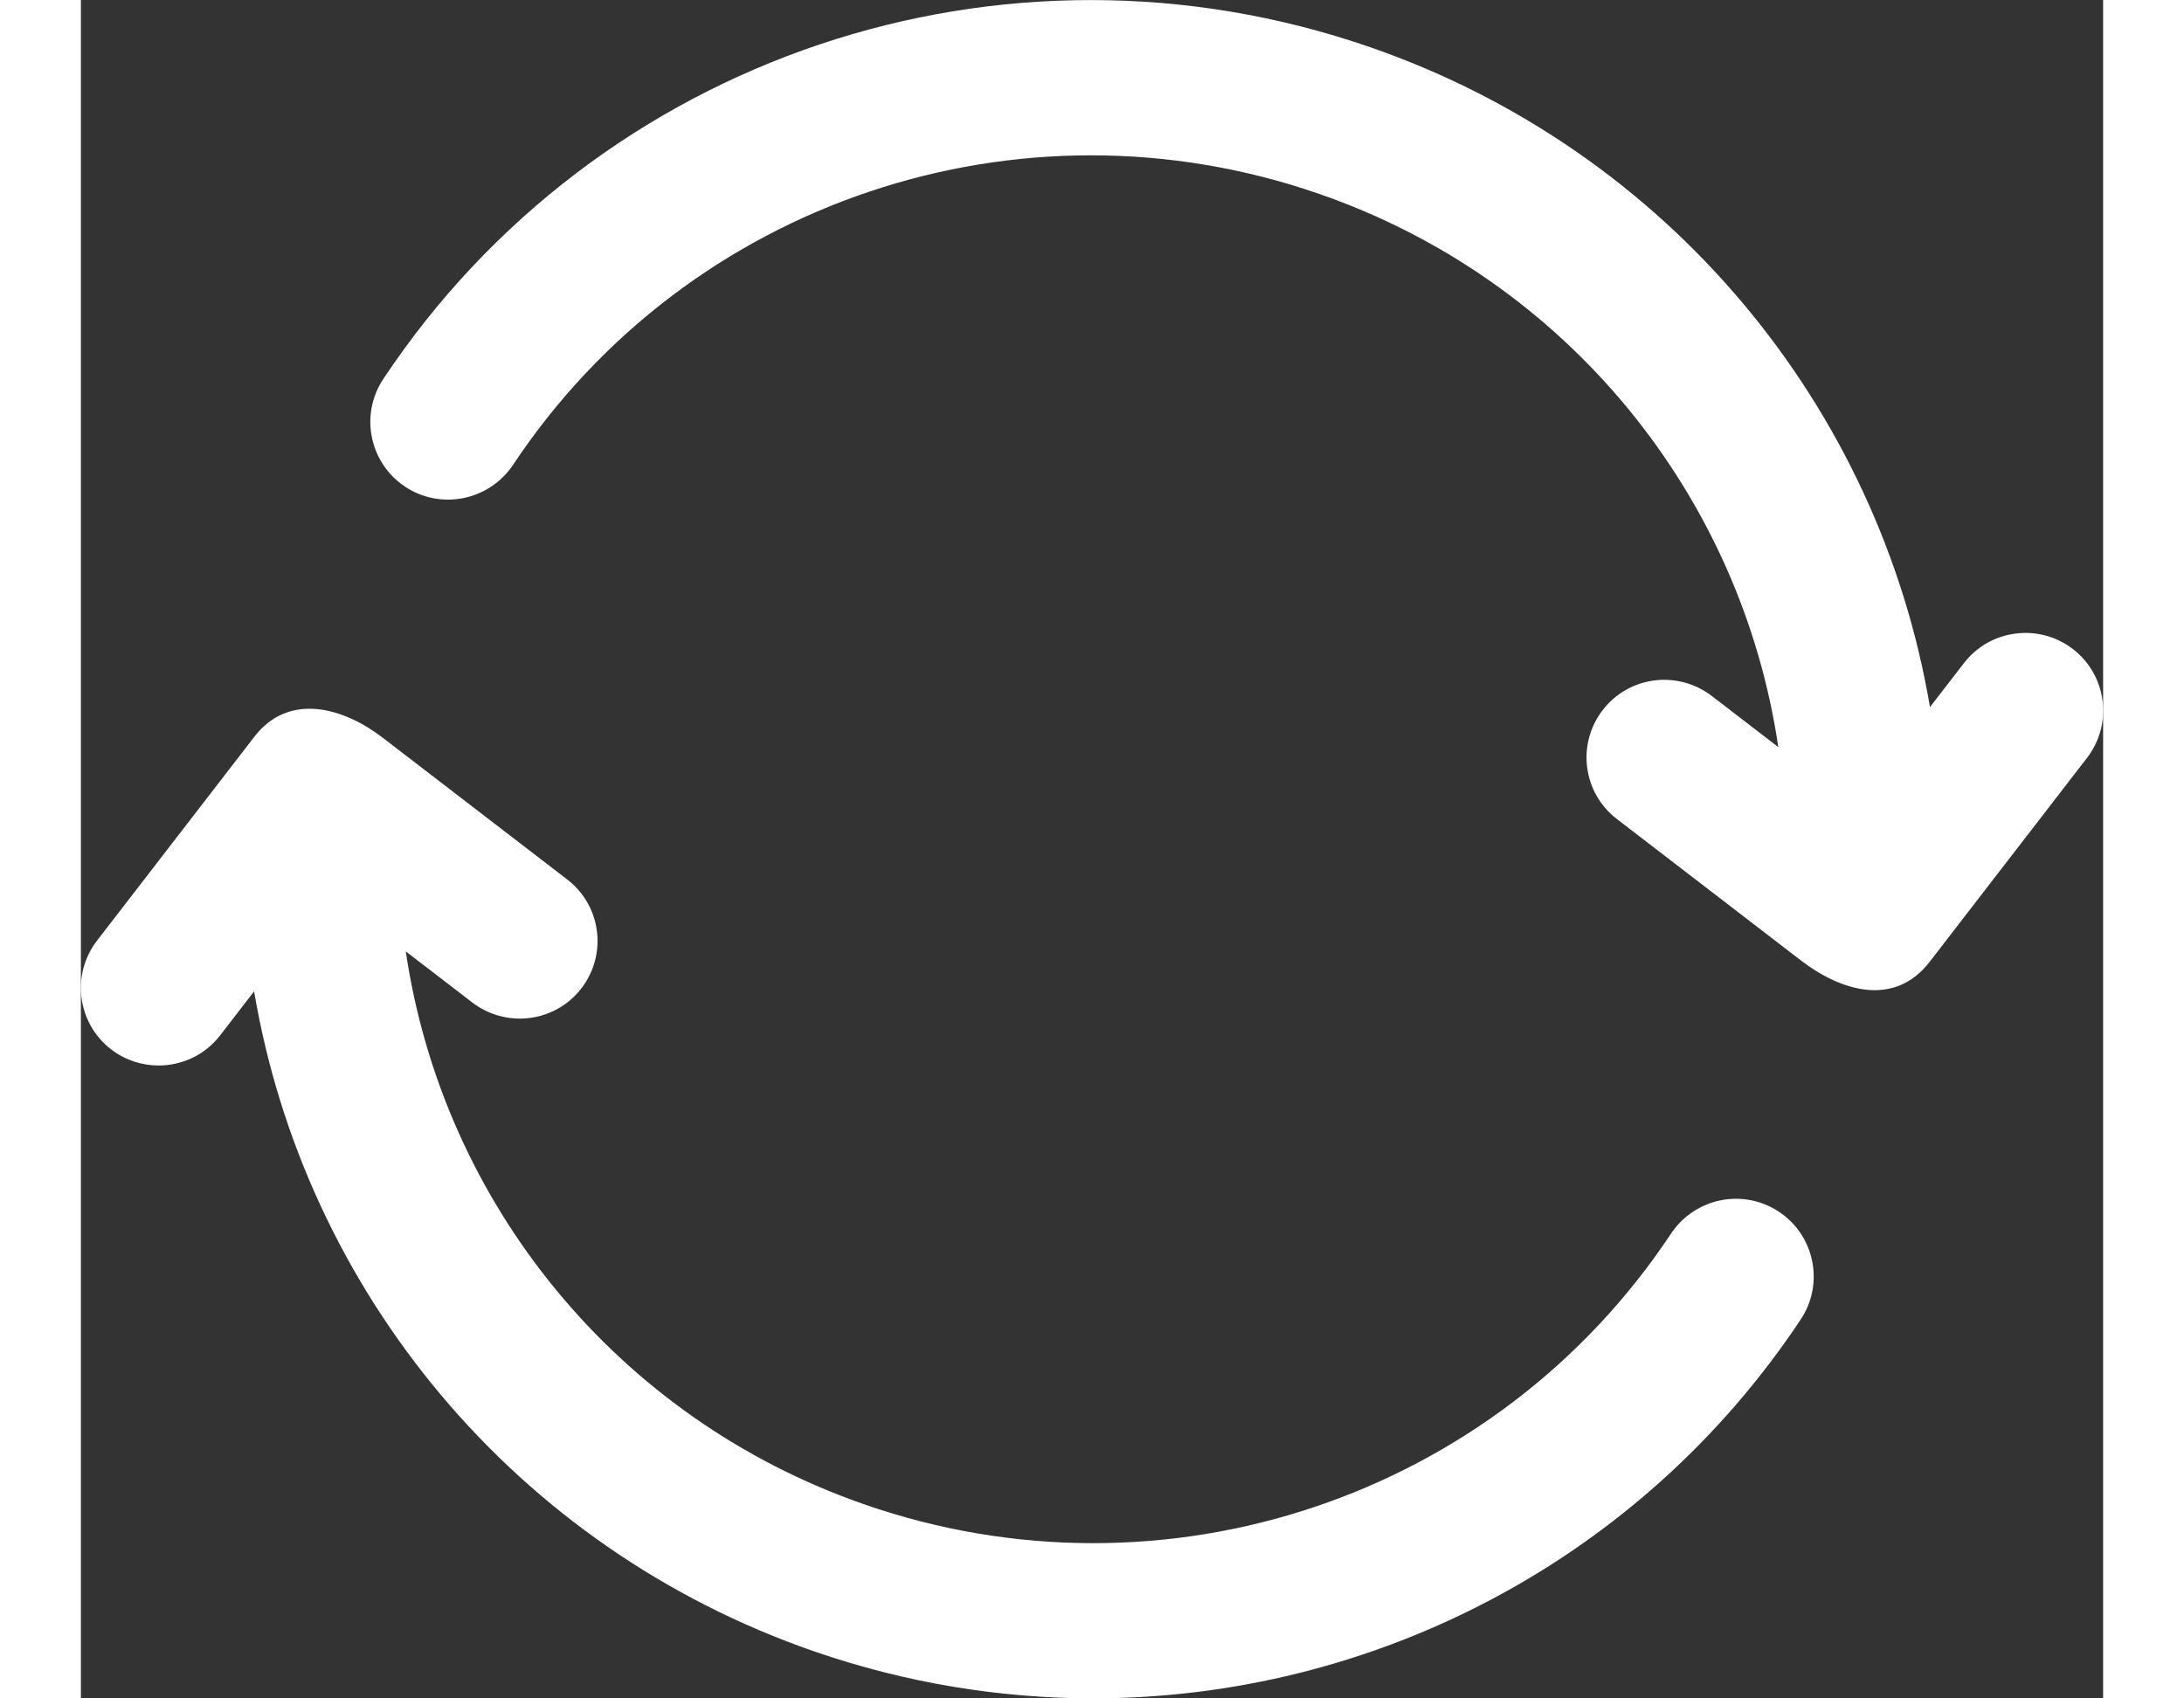
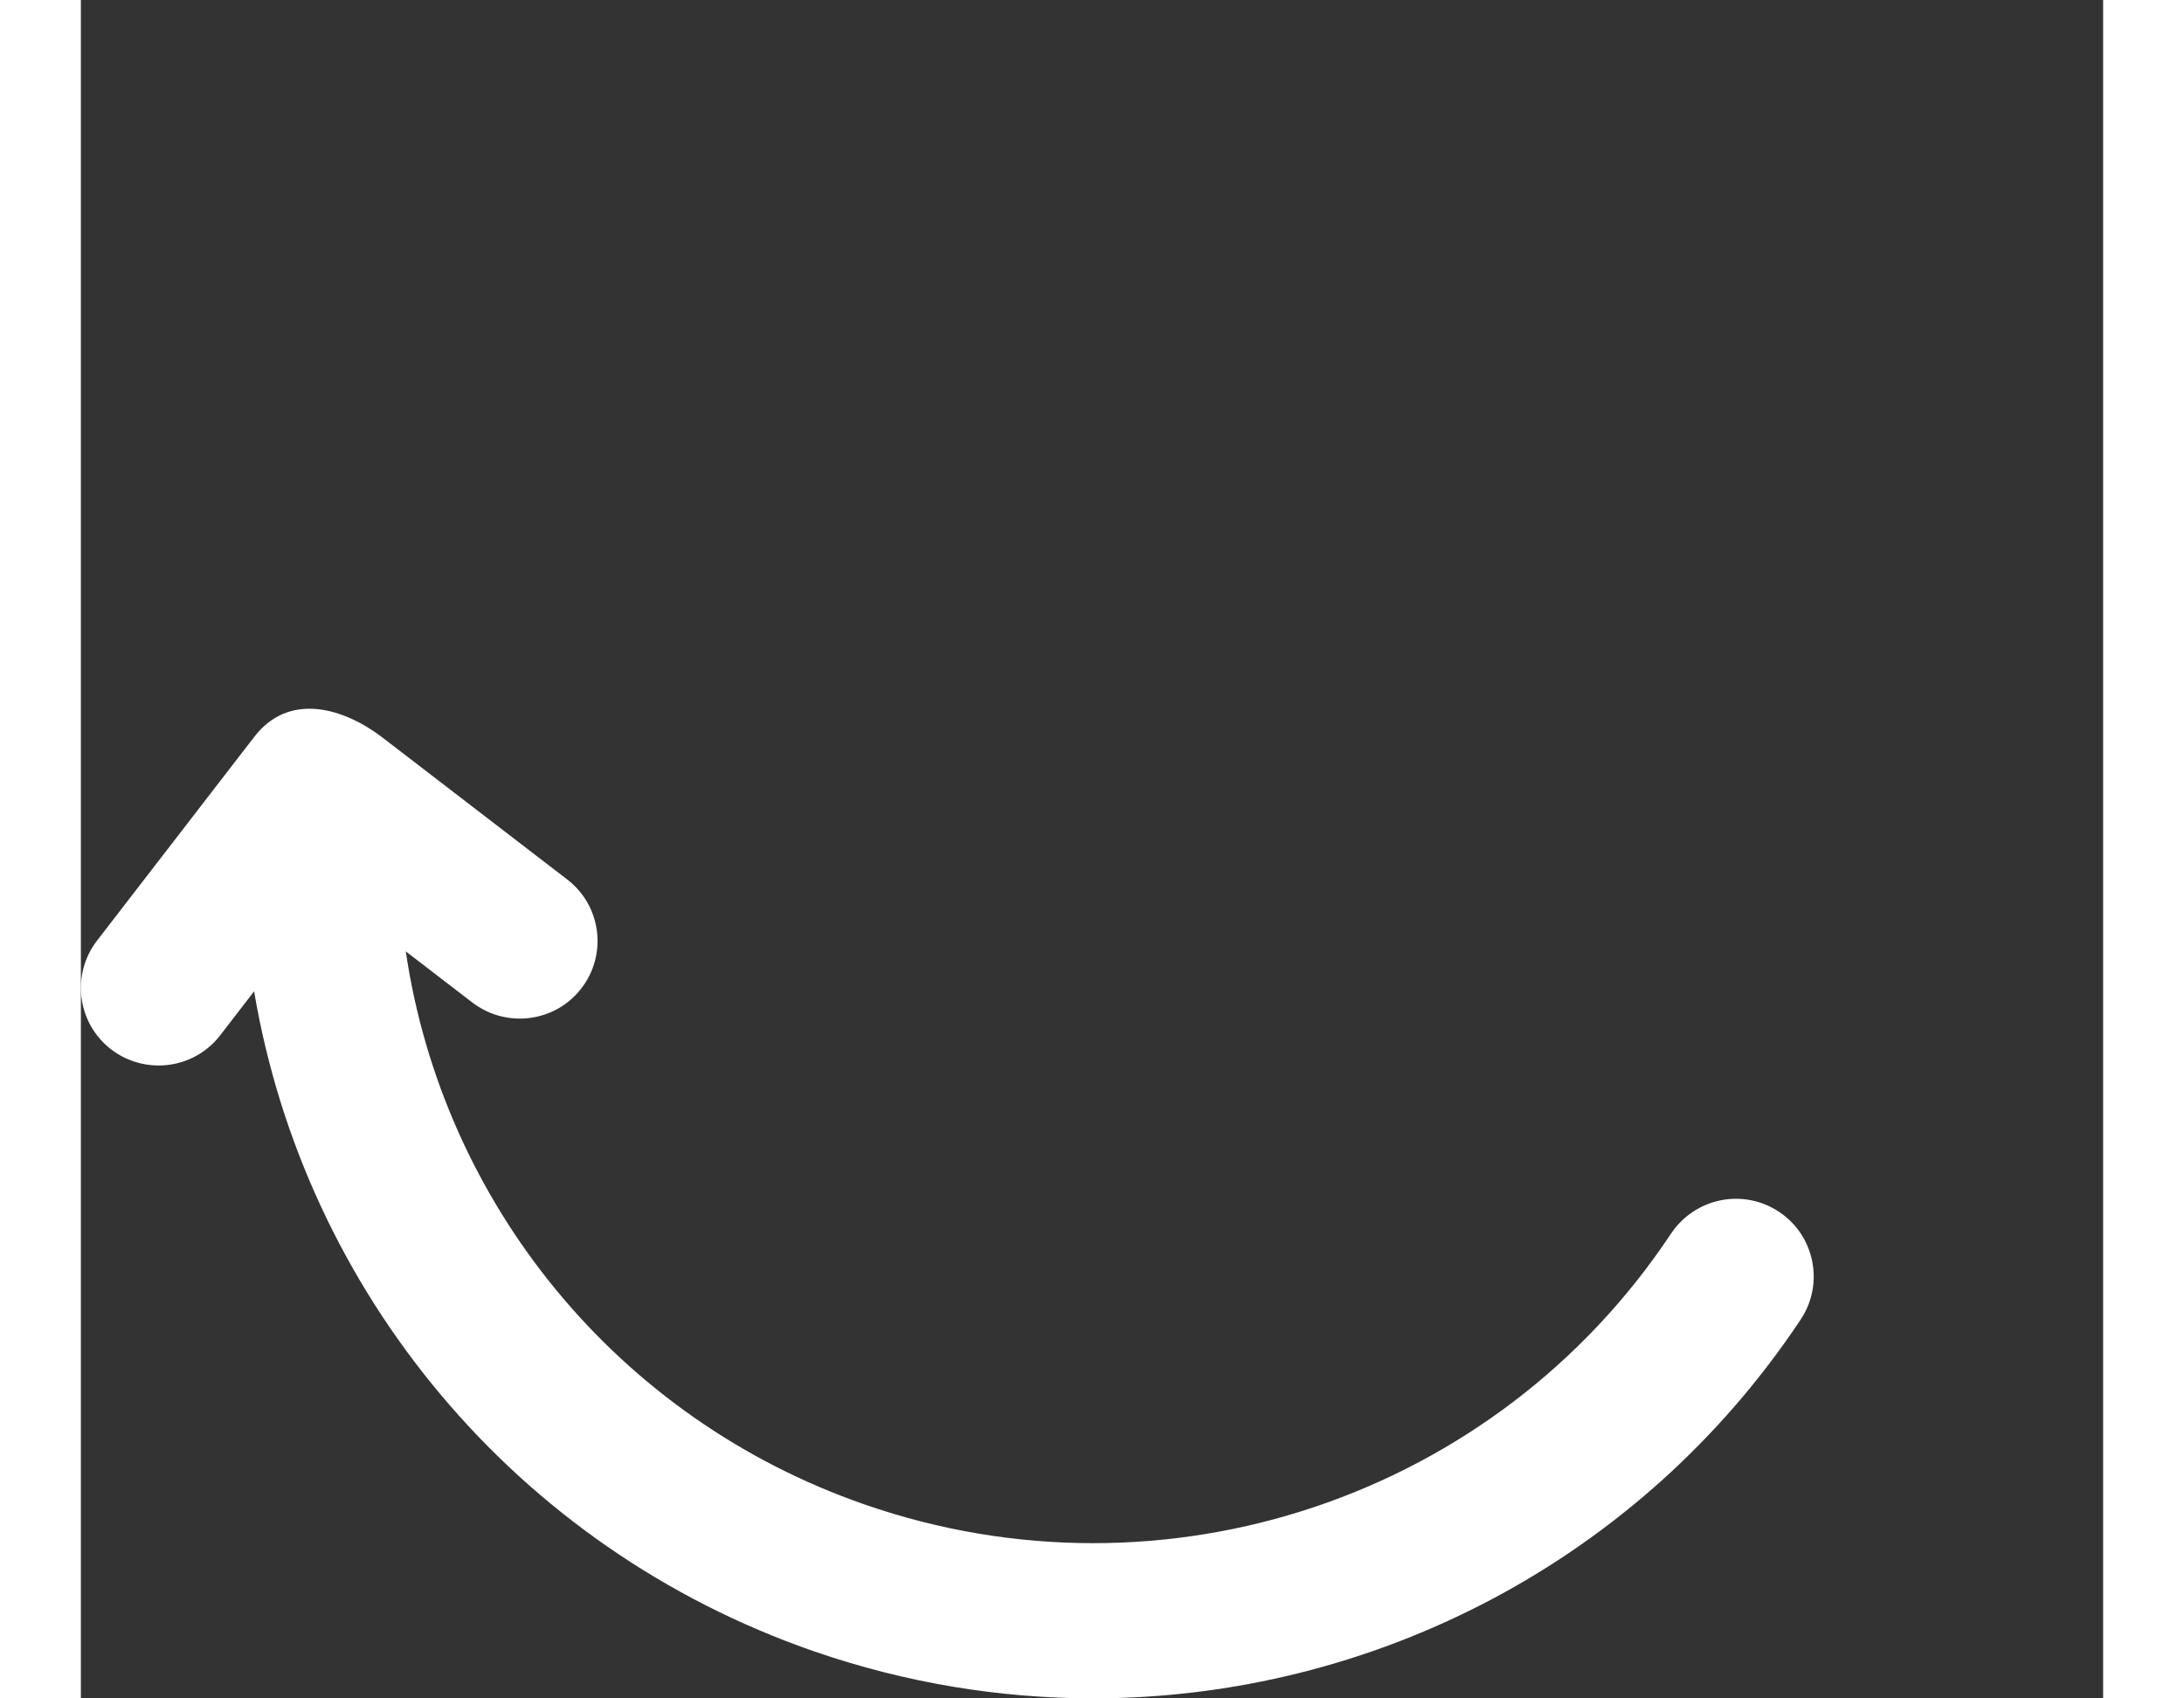
<svg xmlns="http://www.w3.org/2000/svg" width="18" height="14" viewBox="0 0 50 42" fill="none">
  <rect x="0" y="0" width="50" height="42" fill="#333333" stroke="none" />
  <path d="M1.921 26.349C2.498 26.349 3.069 26.092 3.446 25.6L4.283 24.515C5.535 31.931 10.736 38.274 18.121 40.834C20.394 41.621 22.727 41.999 25.029 41.999C31.921 41.999 38.554 38.605 42.525 32.627C43.111 31.744 42.869 30.552 41.985 29.966C41.096 29.377 39.908 29.623 39.317 30.506C34.992 37.022 26.794 39.779 19.385 37.207C13.236 35.075 8.948 29.732 8.033 23.527L9.679 24.792C10.523 25.435 11.729 25.282 12.375 24.441C13.023 23.6 12.867 22.396 12.025 21.749C12.025 21.749 7.477 18.253 7.465 18.245C6.51 17.509 5.15 17.097 4.285 18.224L0.4 23.26C-0.248 24.101 -0.092 25.305 0.75 25.952C1.098 26.219 1.512 26.349 1.921 26.349Z" fill="white" />
-   <path d="M8.017 12.036C8.9 12.621 10.094 12.379 10.685 11.496C15.01 4.981 23.215 2.224 30.617 4.795C36.765 6.926 41.054 12.27 41.969 18.475L40.323 17.21C39.479 16.565 38.273 16.718 37.627 17.561C36.979 18.402 37.135 19.606 37.977 20.253C37.977 20.253 42.525 23.747 42.536 23.757C43.51 24.504 44.839 24.923 45.717 23.778L49.602 18.742C50.25 17.901 50.094 16.697 49.252 16.05C48.41 15.403 47.202 15.561 46.556 16.402L45.719 17.486C44.467 10.071 39.265 3.728 31.881 1.168C22.804 -1.977 12.773 1.397 7.477 9.372C6.89 10.258 7.133 11.448 8.017 12.036Z" fill="white" />
</svg>